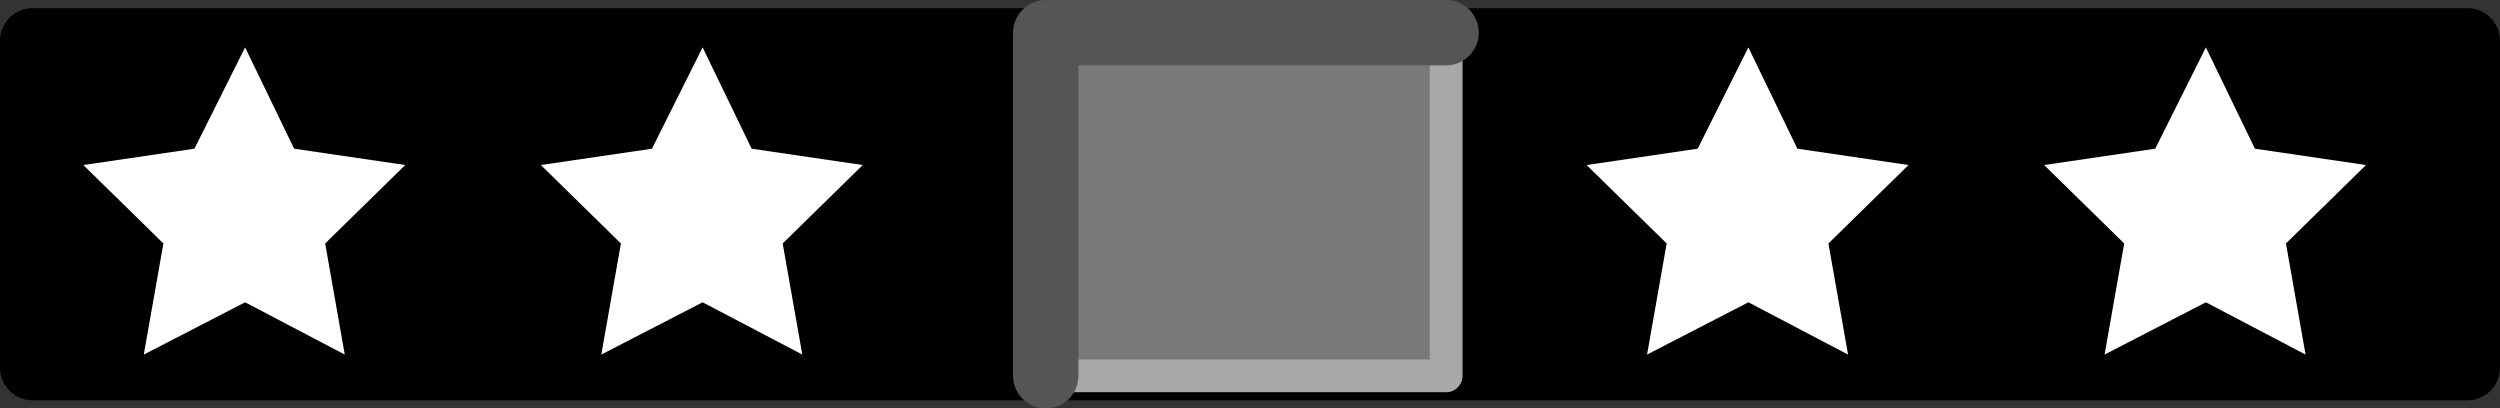
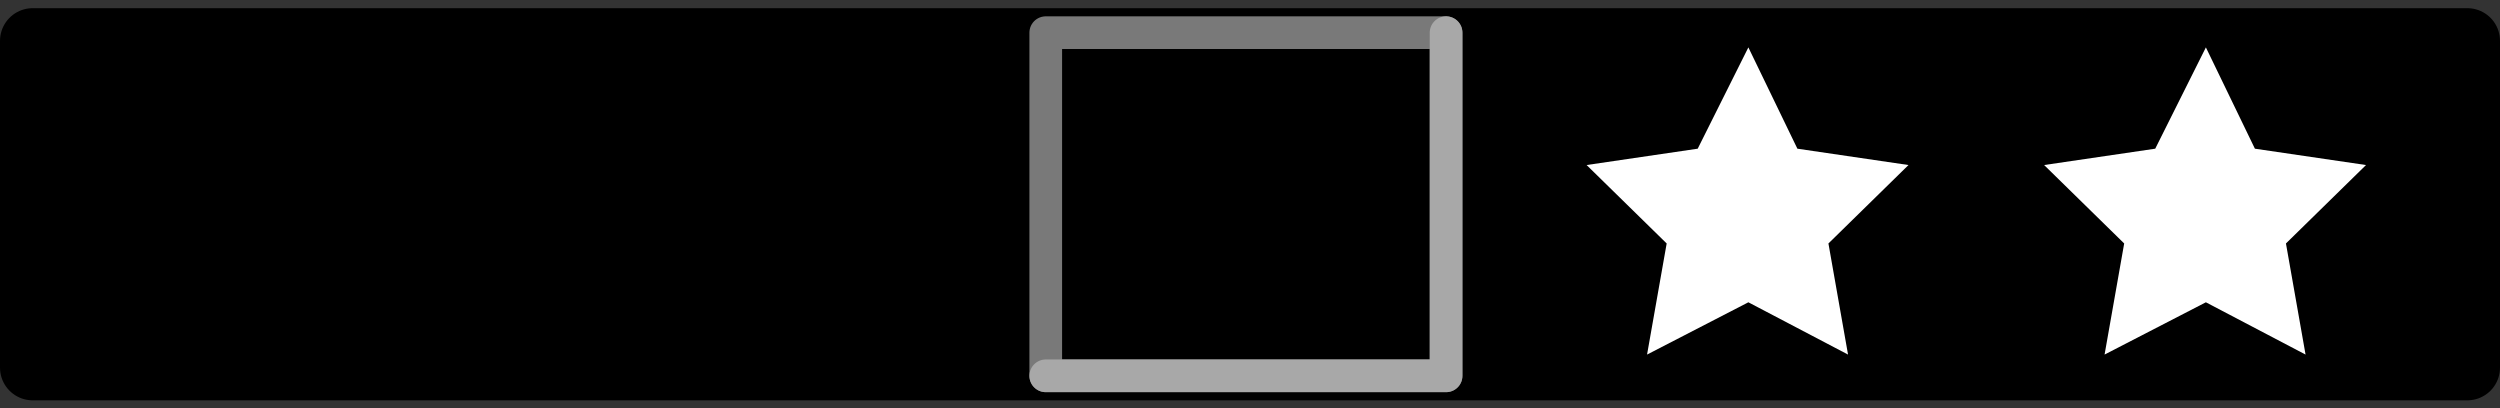
<svg xmlns="http://www.w3.org/2000/svg" height="12.5px" width="76.5px">
  <rect width="100%" height="100%" fill="#333333" stroke="none" />
  <g transform="matrix(1.0, 0.0, 0.0, 1.0, 1.0, 1.0)">
    <path d="M0.0 0.25 L74.5 0.25 74.5 10.25 0.0 10.25 0.0 0.25" fill="#000000" fill-rule="evenodd" stroke="none" />
    <path d="M0.0 0.25 L74.5 0.25 74.5 10.25 0.0 10.25 0.0 0.25 Z" fill="none" stroke="#000000" stroke-linecap="round" stroke-linejoin="round" stroke-width="2.0" />
-     <path d="M6.5 0.45 L8.0 3.55 11.4 4.05 8.95 6.45 9.55 9.85 6.5 8.25 3.4 9.85 4.0 6.45 1.55 4.05 4.95 3.55 6.5 0.45" fill="#ffffff" fill-rule="evenodd" stroke="none" />
-     <path d="M15.55 4.05 L18.95 3.55 20.5 0.45 22.0 3.55 25.4 4.05 22.95 6.45 23.55 9.85 20.5 8.25 17.4 9.85 18.0 6.45 15.55 4.05" fill="#ffffff" fill-rule="evenodd" stroke="none" />
    <path d="M52.5 0.45 L54.0 3.55 57.4 4.05 54.95 6.45 55.55 9.85 52.5 8.25 49.4 9.85 50.0 6.45 47.55 4.05 50.95 3.55 52.5 0.45" fill="#ffffff" fill-rule="evenodd" stroke="none" />
    <path d="M66.5 0.45 L68.0 3.55 71.4 4.05 68.95 6.45 69.55 9.85 66.5 8.25 63.4 9.85 64.0 6.45 61.55 4.05 64.95 3.55 66.5 0.45" fill="#ffffff" fill-rule="evenodd" stroke="none" />
-     <path d="M31.0 0.0 L43.25 0.0 43.25 10.5 31.0 10.5 31.0 0.0" fill="#797979" fill-rule="evenodd" stroke="none" />
-     <path d="M31.0 0.0 L43.25 0.0 43.25 10.5 31.0 10.5 31.0 0.0 Z" fill="none" stroke="#797979" stroke-linecap="round" stroke-linejoin="round" stroke-width="1.0" />
+     <path d="M31.0 0.0 L43.25 0.0 43.25 10.5 31.0 10.5 31.0 0.0 " fill="none" stroke="#797979" stroke-linecap="round" stroke-linejoin="round" stroke-width="1.0" />
    <path d="M43.25 0.0 L43.25 10.5 31.0 10.5" fill="none" stroke="#a8a8a8" stroke-linecap="round" stroke-linejoin="round" stroke-width="1.0" />
-     <path d="M31.0 10.5 L31.0 0.0 43.25 0.0" fill="none" stroke="#555555" stroke-linecap="round" stroke-linejoin="round" stroke-width="2.0" />
  </g>
</svg>